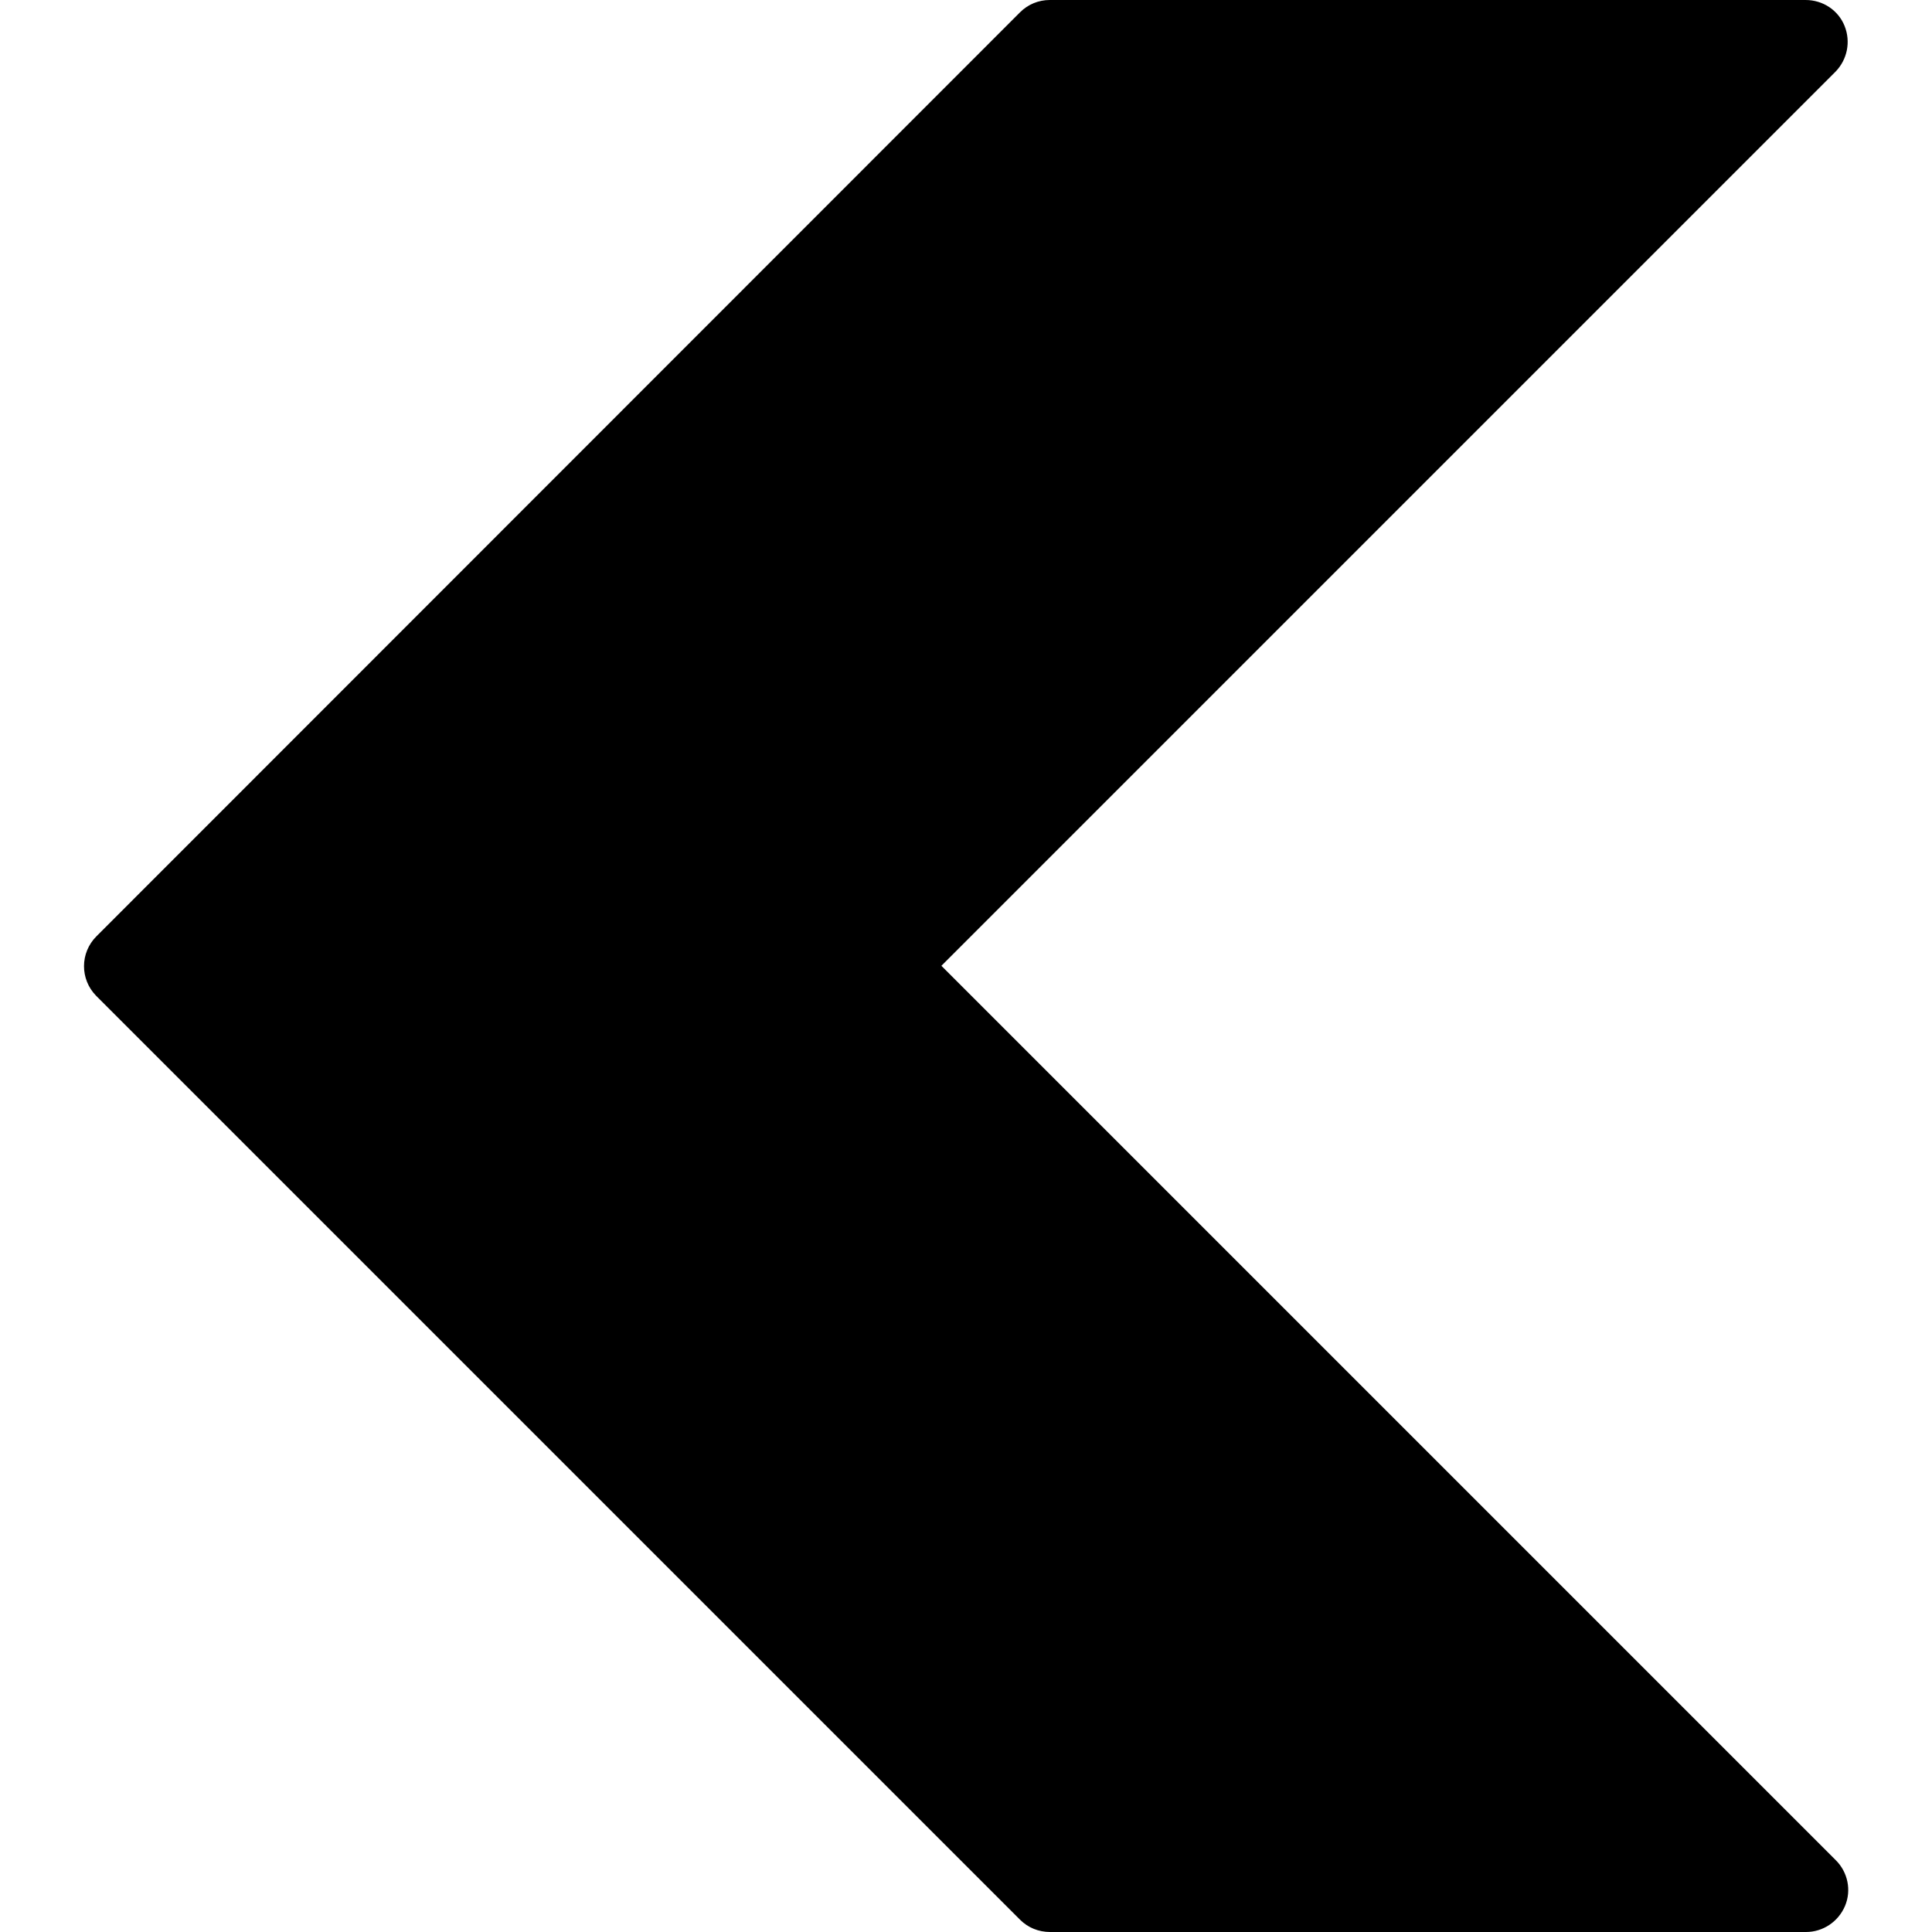
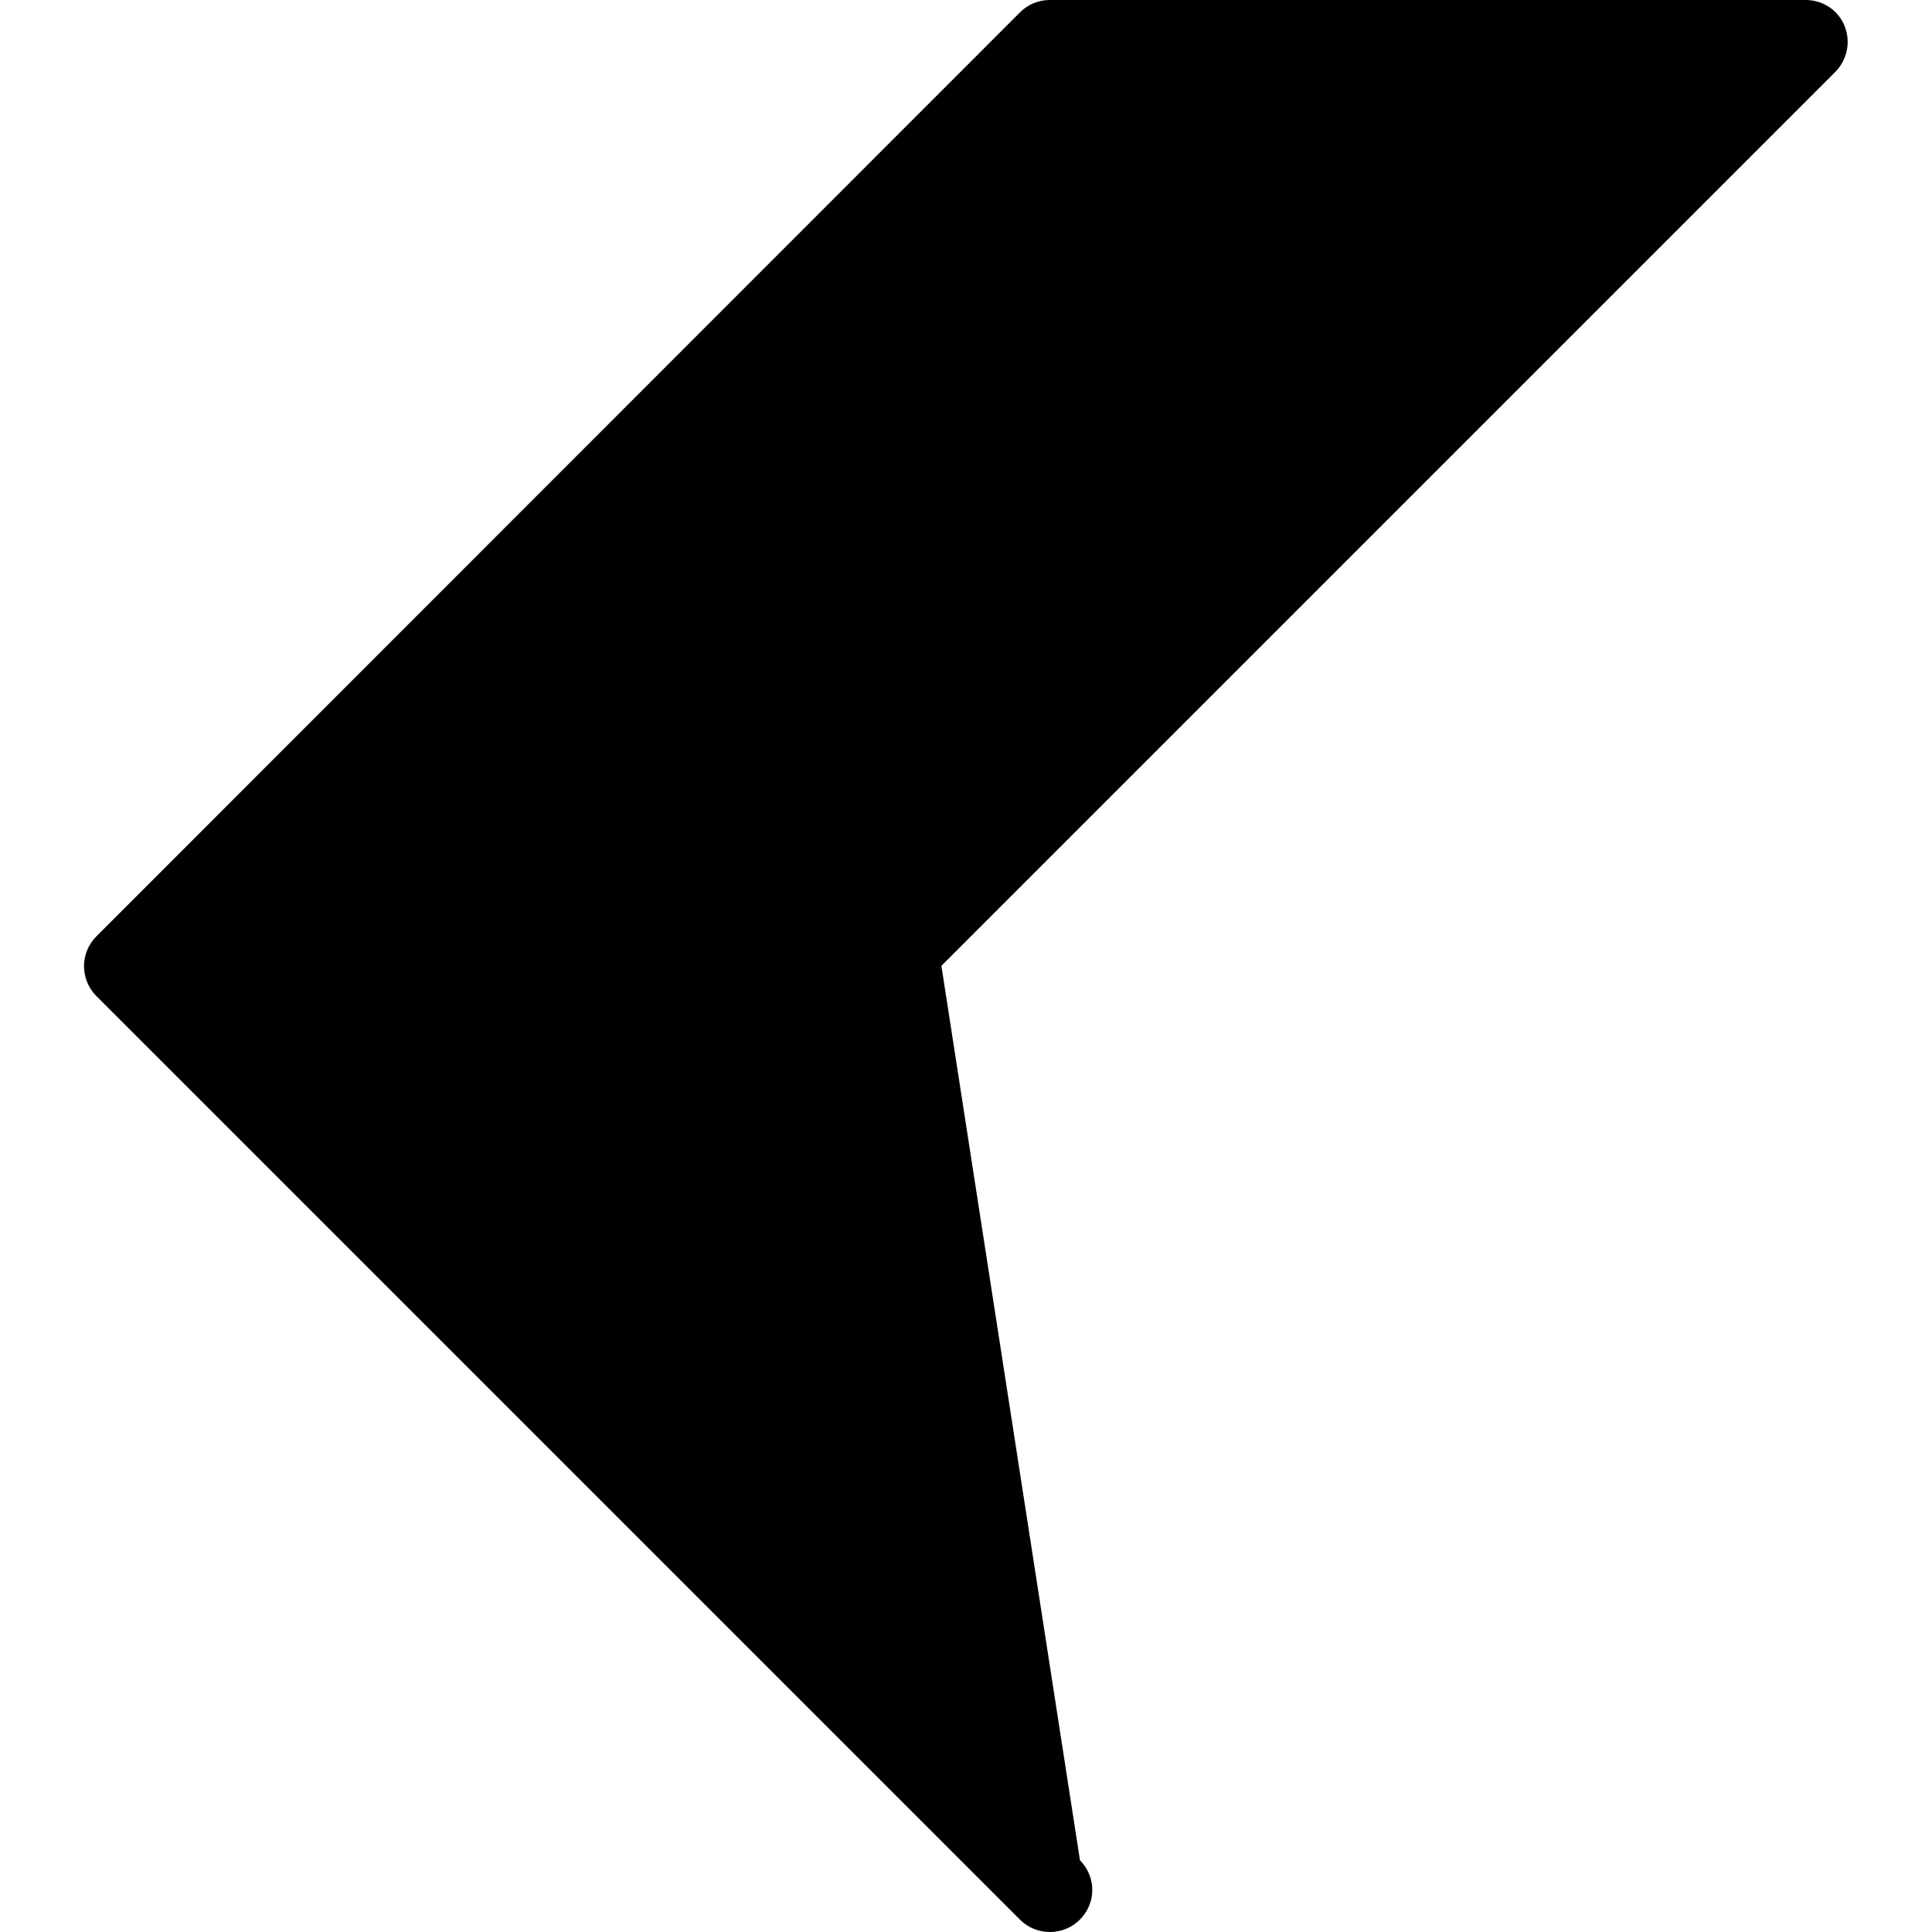
<svg xmlns="http://www.w3.org/2000/svg" version="1.1" id="Capa_1" x="0px" y="0px" viewBox="0 0 490.7 490.7" style="enable-background:new 0 0 490.7 490.7;" xml:space="preserve">
  <g>
    <g>
-       <path d="M24.4,252.9l234.7,234.7c2,2,4.7,3.1,7.6,3.1h192c4.3,0,8.2-2.6,9.9-6.6c1.7-4,0.7-8.6-2.3-11.6L239.1,245.3L466.2,18.2    c3-3.1,3.9-7.6,2.3-11.6c-1.6-4-5.5-6.6-9.9-6.6l-192,0c-2.8,0-5.5,1.1-7.5,3.1L24.5,237.8C20.3,242,20.3,248.7,24.4,252.9z" />
+       <path d="M24.4,252.9l234.7,234.7c2,2,4.7,3.1,7.6,3.1c4.3,0,8.2-2.6,9.9-6.6c1.7-4,0.7-8.6-2.3-11.6L239.1,245.3L466.2,18.2    c3-3.1,3.9-7.6,2.3-11.6c-1.6-4-5.5-6.6-9.9-6.6l-192,0c-2.8,0-5.5,1.1-7.5,3.1L24.5,237.8C20.3,242,20.3,248.7,24.4,252.9z" />
    </g>
  </g>
</svg>